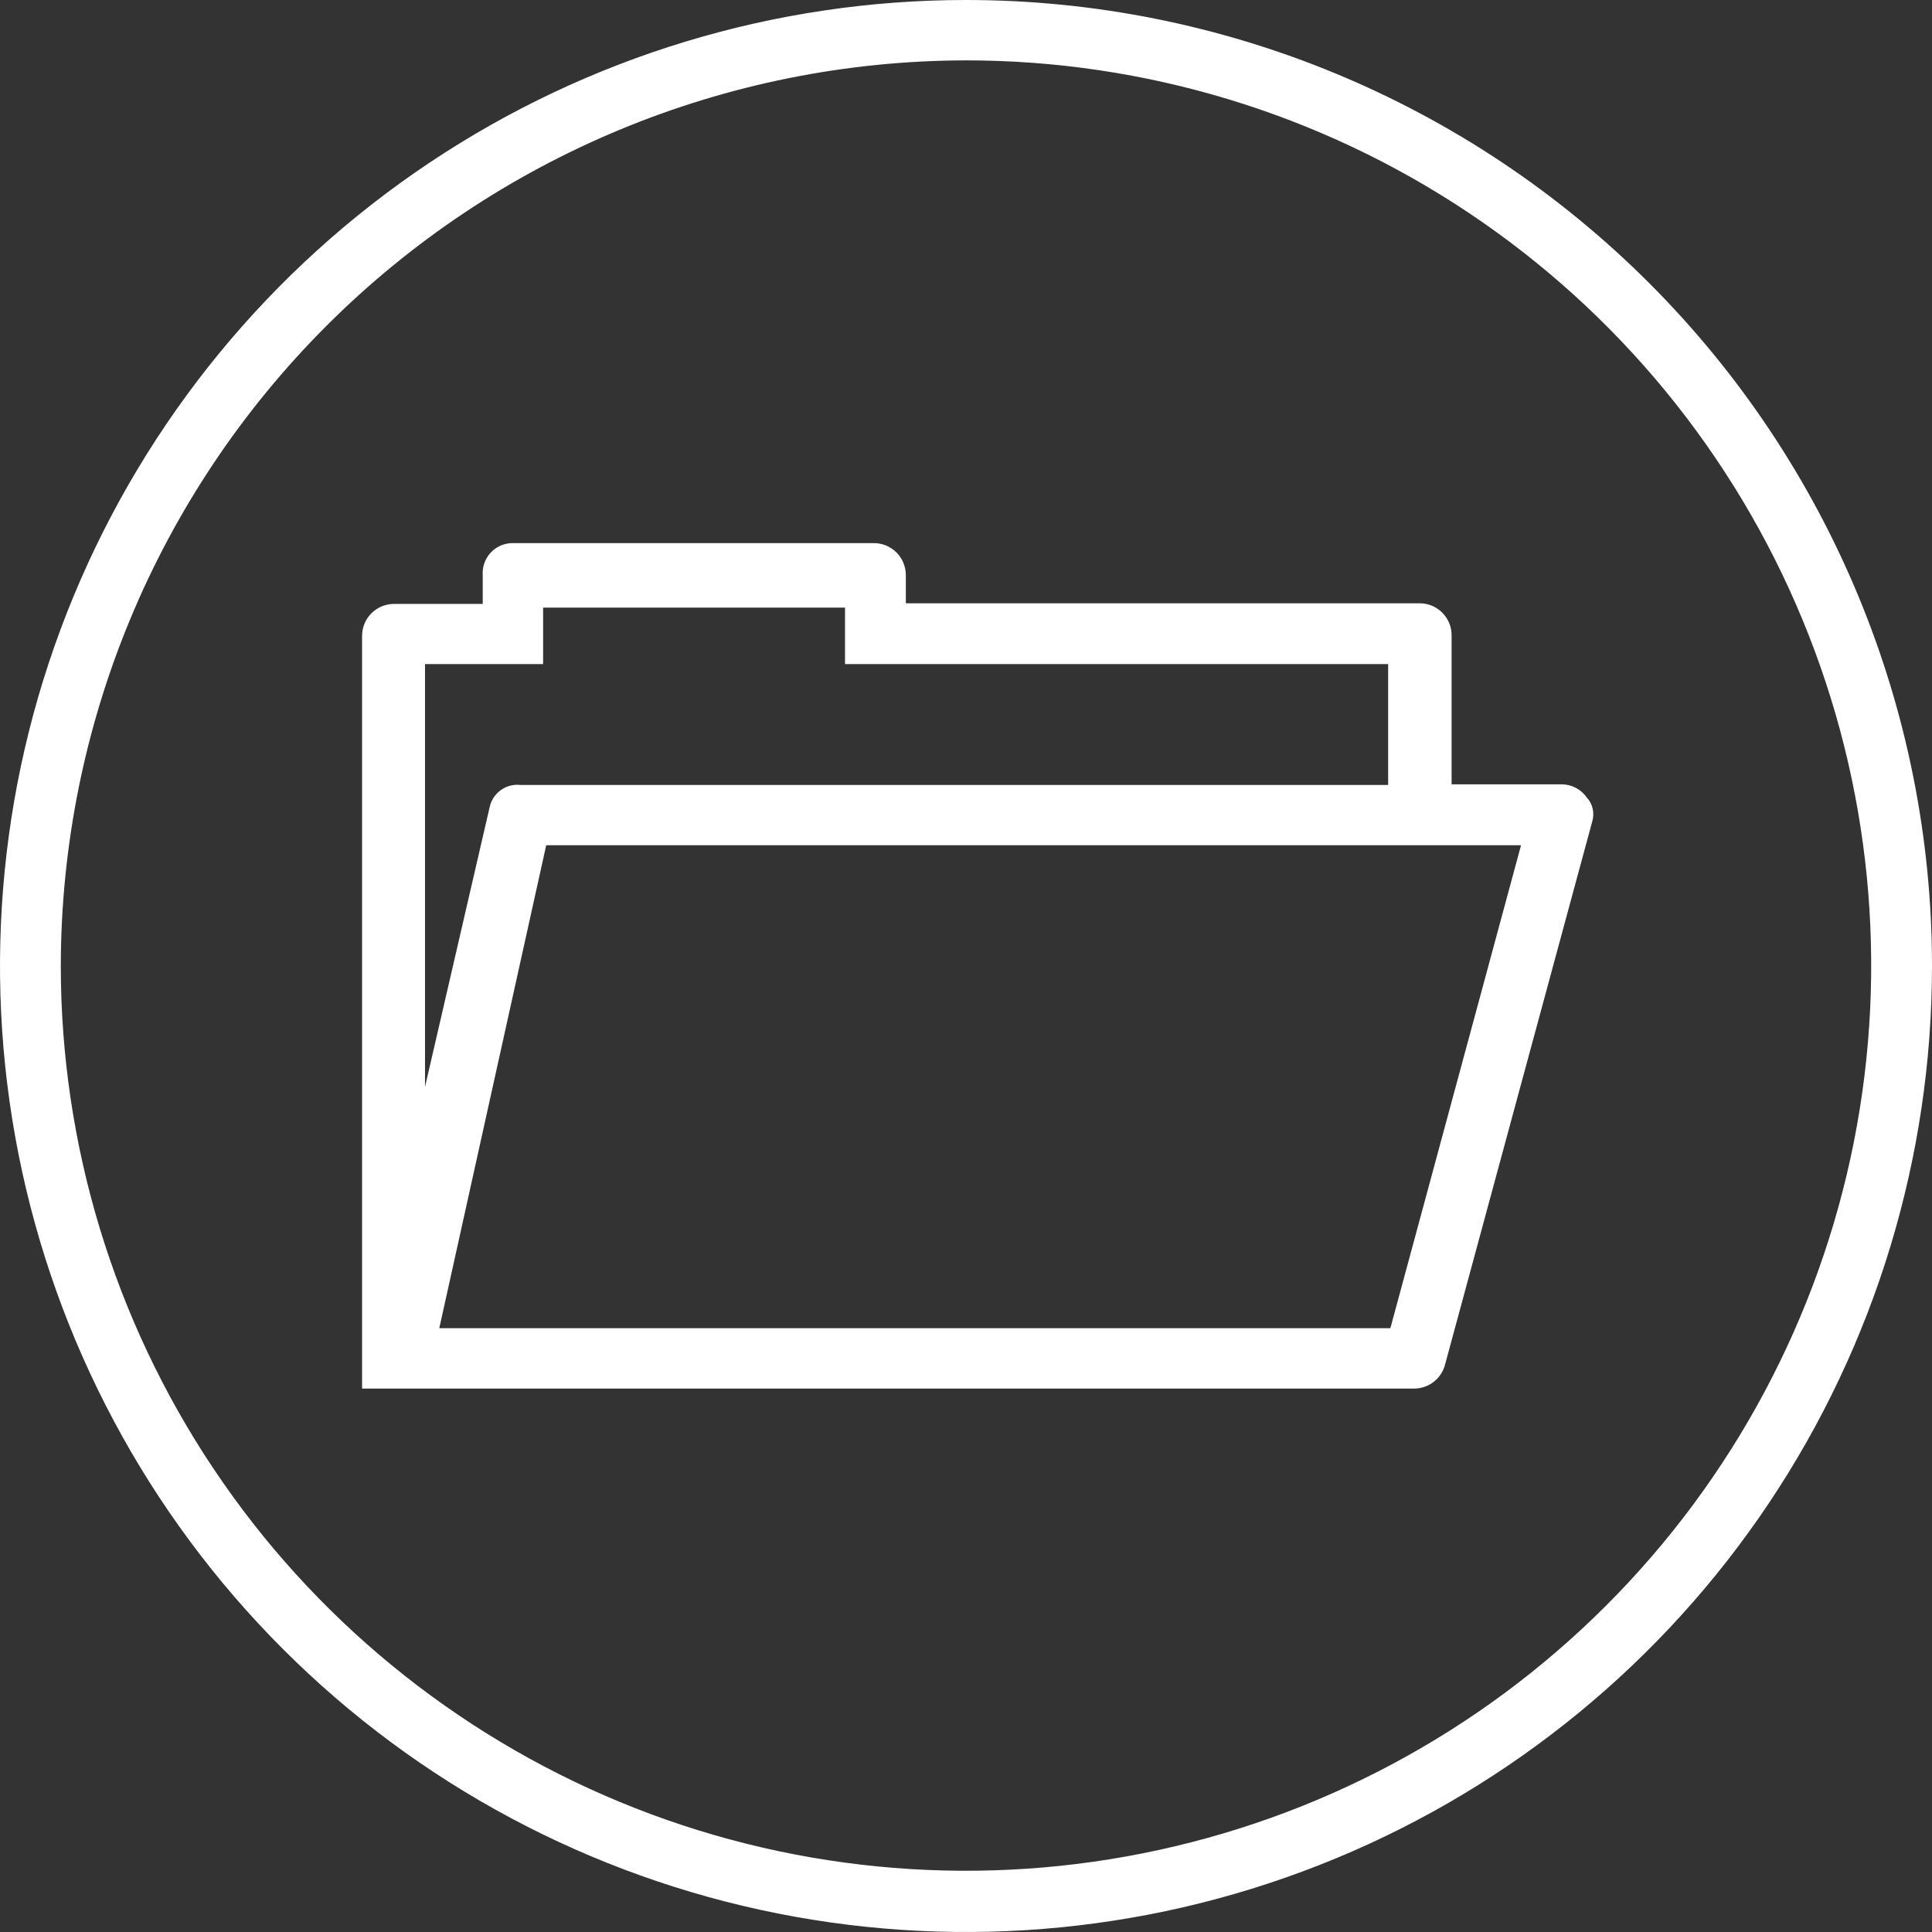
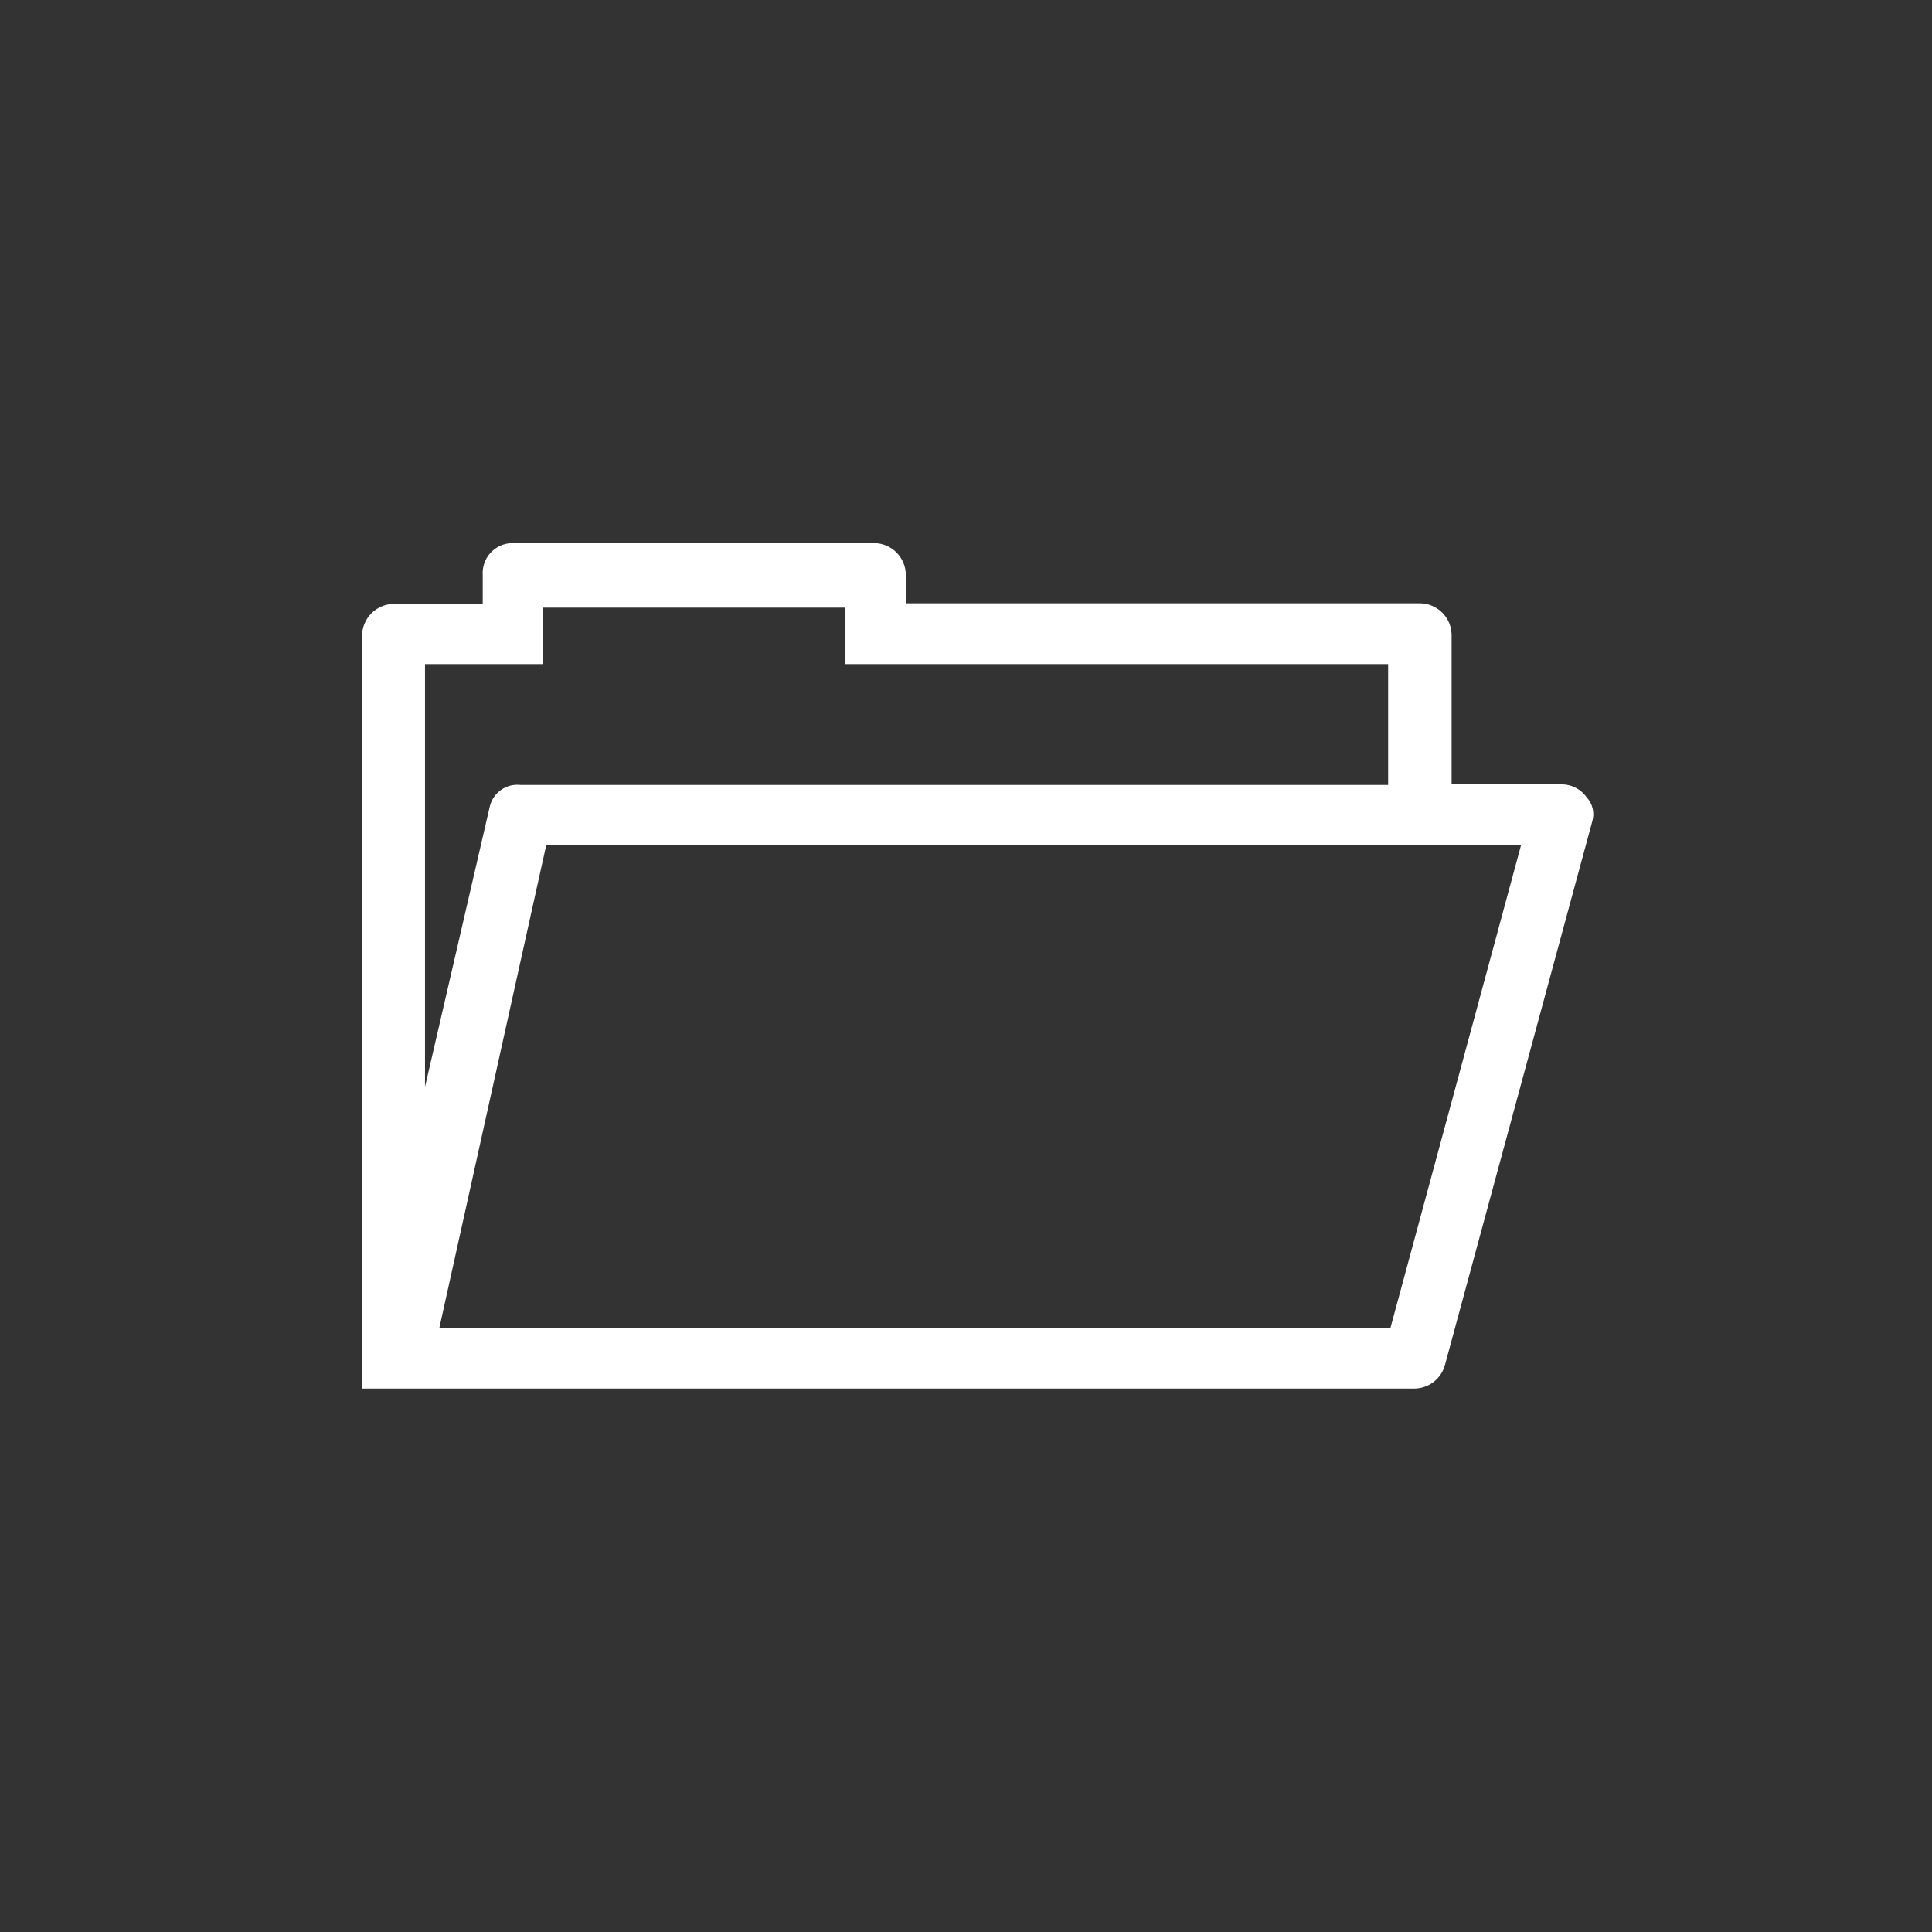
<svg xmlns="http://www.w3.org/2000/svg" width="64" height="64" viewBox="0 0 64 64" fill="none">
  <rect x="0" y="0" width="64" height="64" fill="#333333" stroke="none" />
  <g clip-path="url(#clip0_68_1443)">
-     <path d="M32 2C37.931 2 43.728 3.759 48.659 7.054C53.59 10.349 57.434 15.032 59.703 20.511C61.973 25.99 62.566 32.019 61.41 37.836C60.252 43.653 57.397 48.995 53.203 53.189C49.01 57.383 43.667 60.238 37.85 61.395C32.033 62.552 26.004 61.959 20.525 59.689C15.046 57.419 10.363 53.576 7.068 48.645C3.773 43.714 2.014 37.916 2.014 31.986C2.027 24.037 5.191 16.418 10.811 10.797C16.432 5.177 24.051 2.013 32 2ZM32 0C25.671 0 19.484 1.877 14.222 5.393C8.959 8.909 4.858 13.907 2.436 19.754C0.014 25.601 -0.62 32.035 0.615 38.243C1.85 44.45 4.897 50.152 9.373 54.627C13.848 59.103 19.55 62.15 25.757 63.385C31.965 64.62 38.399 63.986 44.246 61.564C50.093 59.142 55.091 55.041 58.607 49.778C62.123 44.516 64 38.329 64 32C64 23.513 60.629 15.374 54.627 9.373C48.626 3.371 40.487 0 32 0Z" fill="white" />
    <path d="M46.859 45.998H11.994V21.064C11.994 20.787 12.103 20.521 12.297 20.323C12.491 20.125 12.754 20.011 13.031 20.006H15.991V19.05C15.982 18.916 16 18.783 16.044 18.656C16.088 18.53 16.157 18.414 16.247 18.315C16.337 18.216 16.446 18.137 16.567 18.081C16.689 18.025 16.821 17.995 16.954 17.991H28.948C29.229 17.991 29.498 18.103 29.697 18.301C29.895 18.5 30.007 18.769 30.007 19.05V19.985H47.046C47.323 19.989 47.588 20.103 47.783 20.301C47.977 20.499 48.087 20.765 48.086 21.043V25.982H51.741C51.903 25.984 52.062 26.024 52.205 26.1C52.347 26.175 52.47 26.283 52.563 26.416C52.659 26.52 52.727 26.648 52.759 26.787C52.791 26.925 52.787 27.07 52.747 27.206L47.871 45.197C47.814 45.424 47.684 45.625 47.501 45.77C47.318 45.915 47.092 45.995 46.859 45.998ZM14.552 43.998H46.058L50.386 28H18.094L14.552 43.998ZM14.079 21.999V36.004L16.227 26.709C16.282 26.487 16.415 26.294 16.602 26.164C16.789 26.034 17.017 25.977 17.244 26.003H45.984V21.999H27.992V20.129H17.991V21.999H14.079Z" fill="white" />
  </g>
  <defs>
    <clipPath id="clip0_68_1443">
      <rect width="64" height="64" fill="white" />
    </clipPath>
  </defs>
</svg>